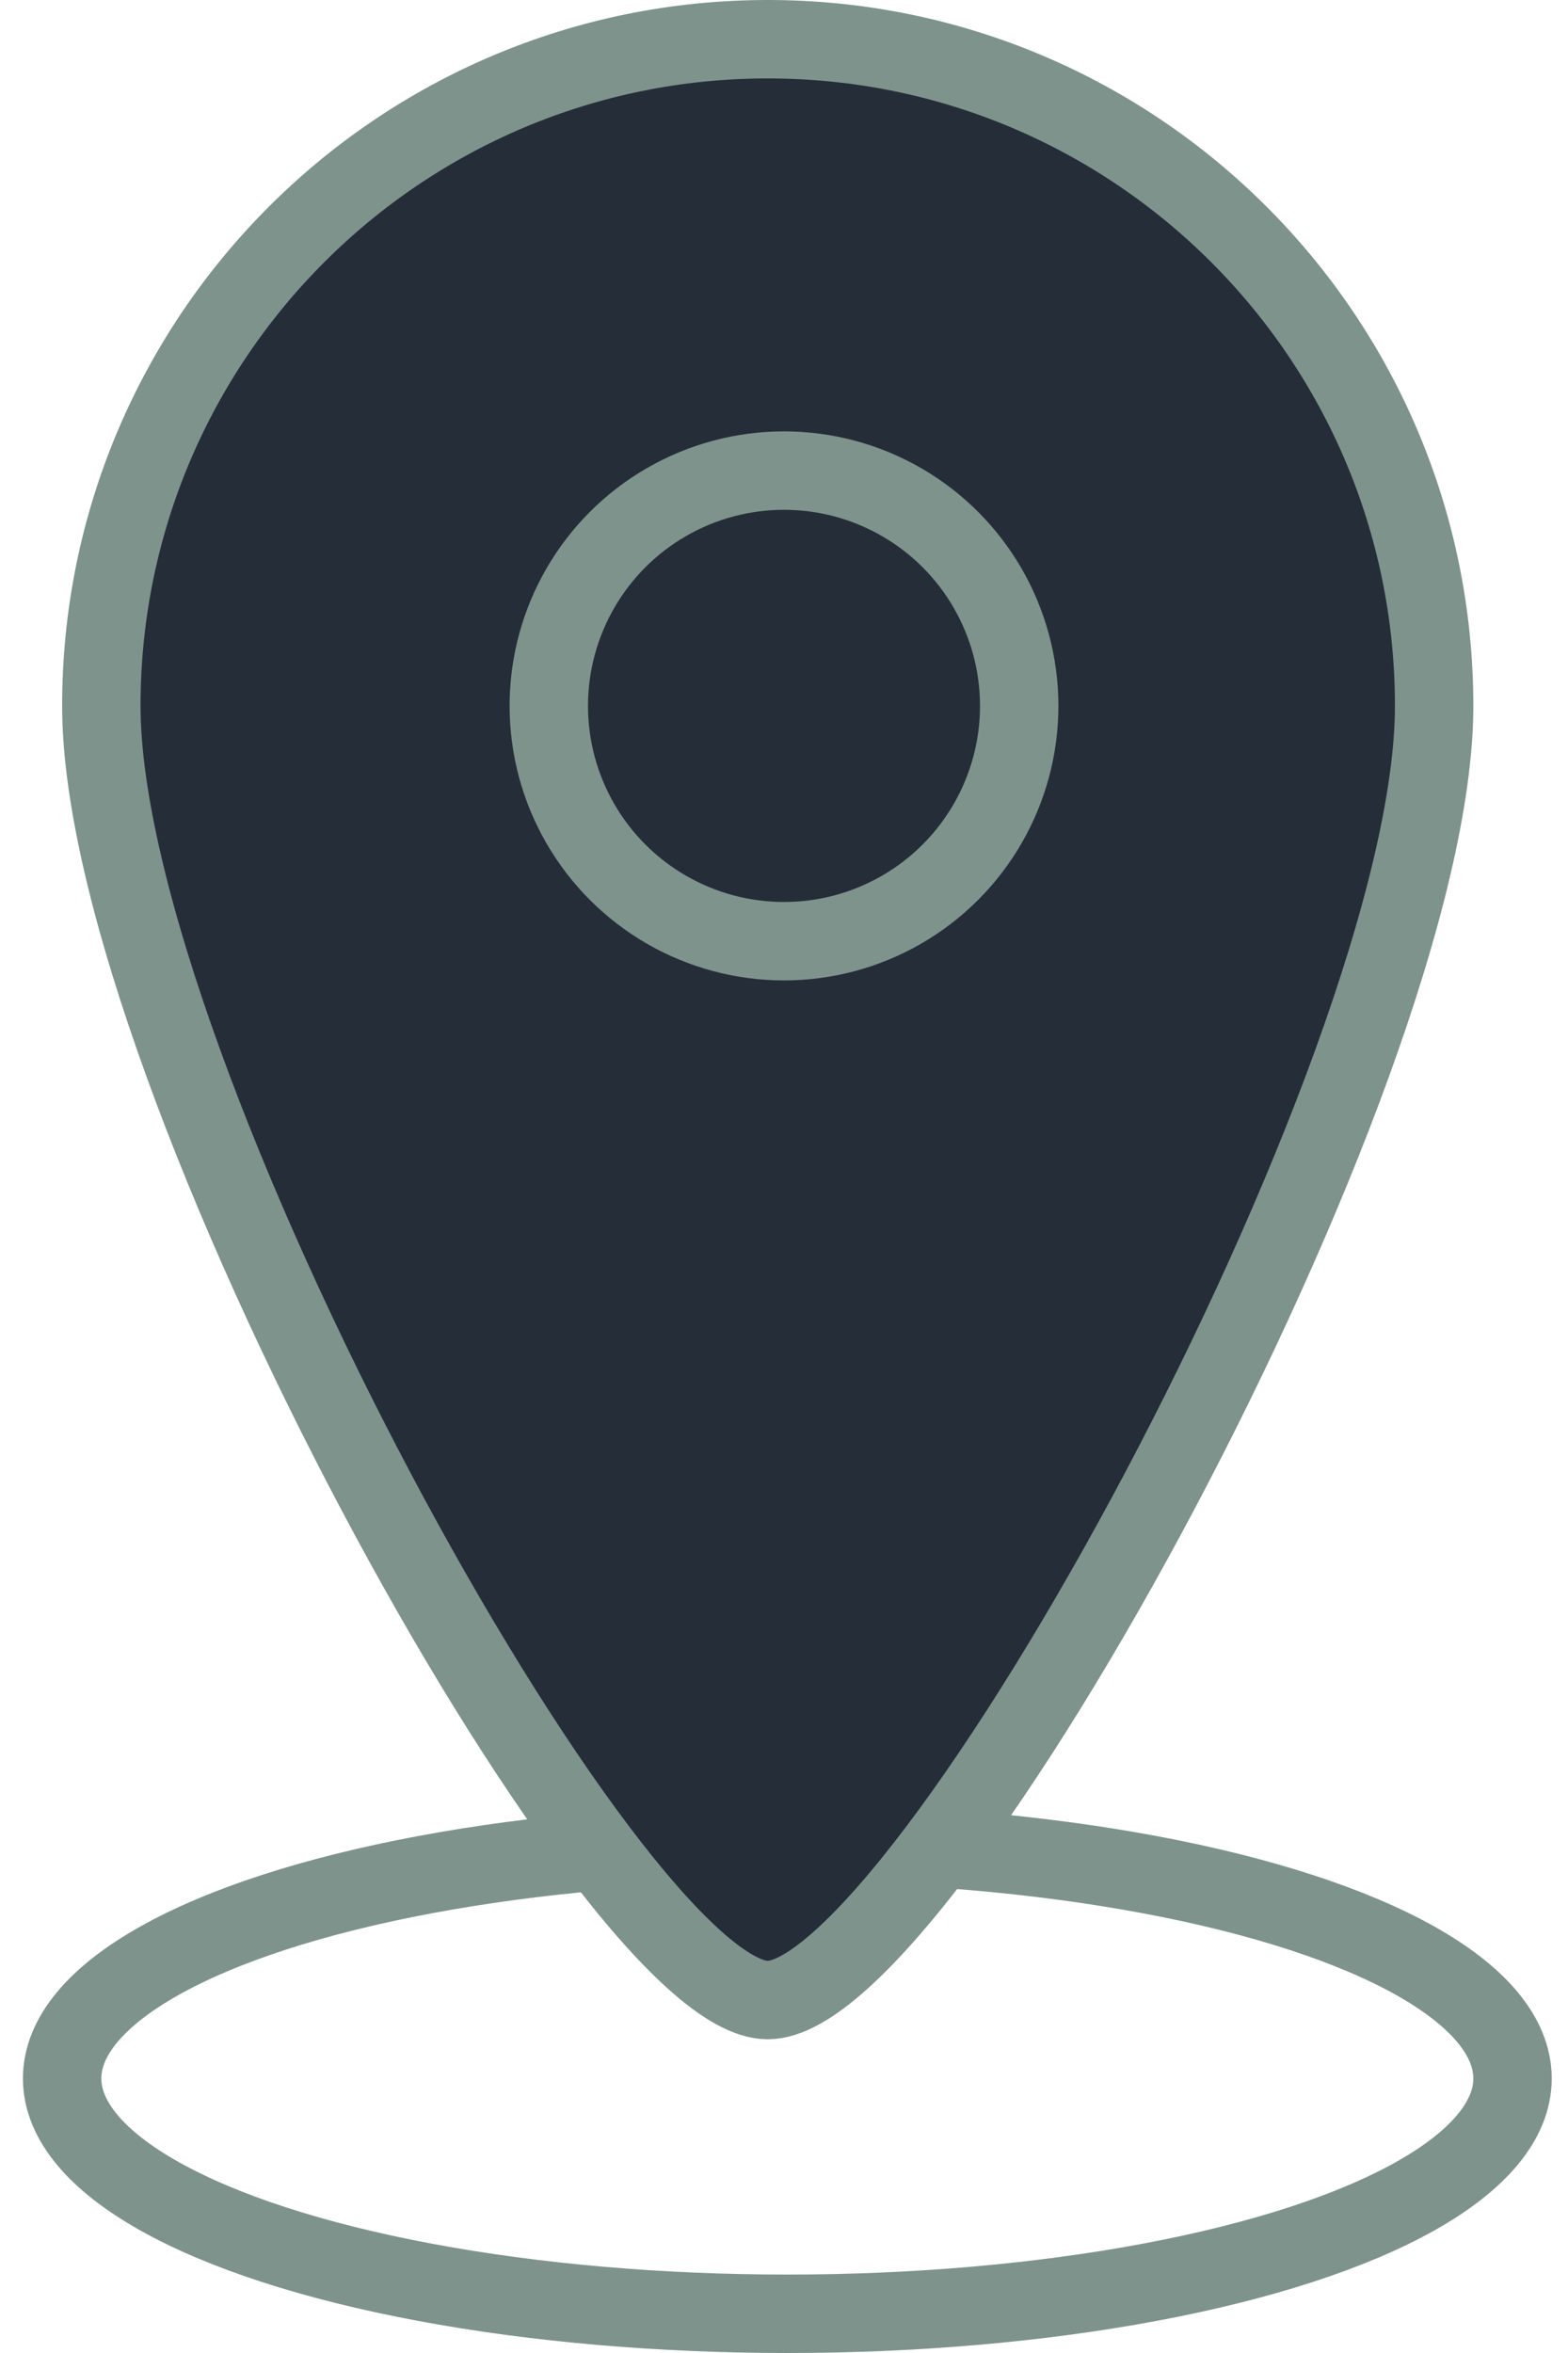
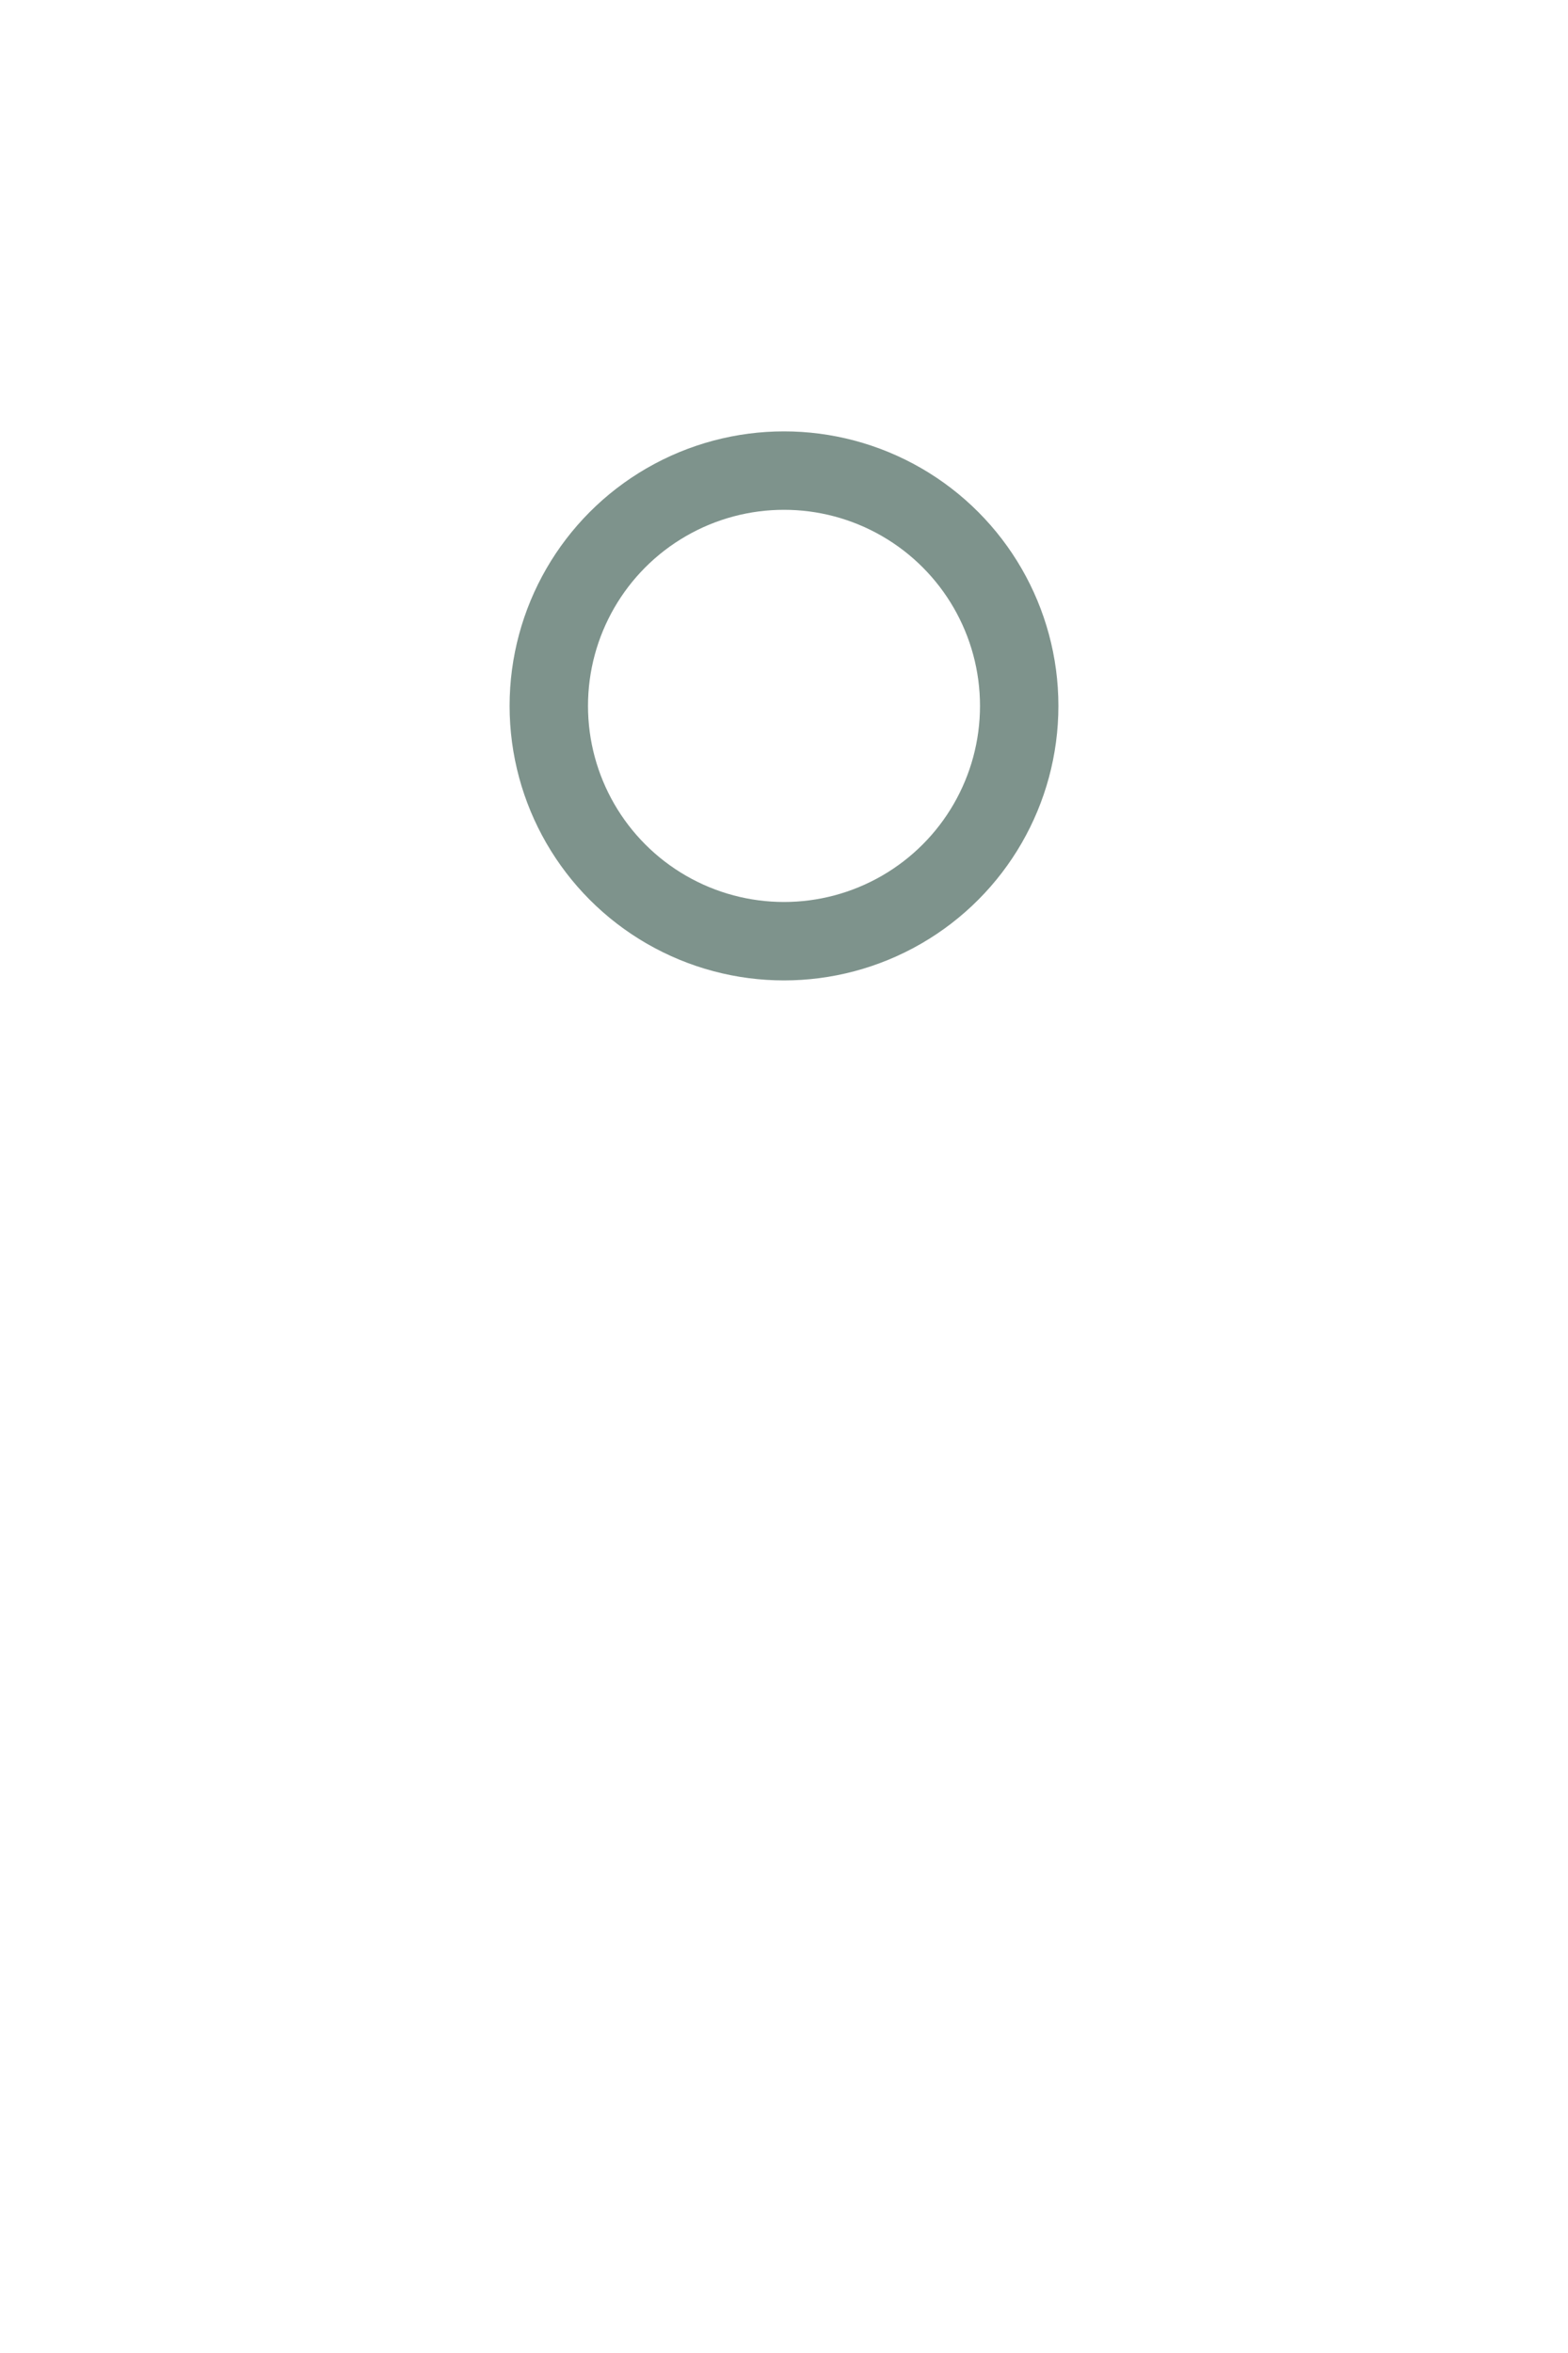
<svg xmlns="http://www.w3.org/2000/svg" height="60" viewBox="0 0 40 60" width="40">
  <g fill="none" fill-rule="evenodd" stroke="#7e938c" stroke-width="2" transform="translate(1.585 1)">
-     <ellipse cx="18.5" cy="52" rx="18.5" ry="6" />
-     <path d="m18 50c3.997 0 17-23.611 17-33 0-9.389-7.611-17-17-17-9.389 0-17 7.611-17 17 0 9.389 13.003 33 17 33z" fill="#252d38" />
    <circle cx="18.415" cy="17" r="6" />
  </g>
</svg>